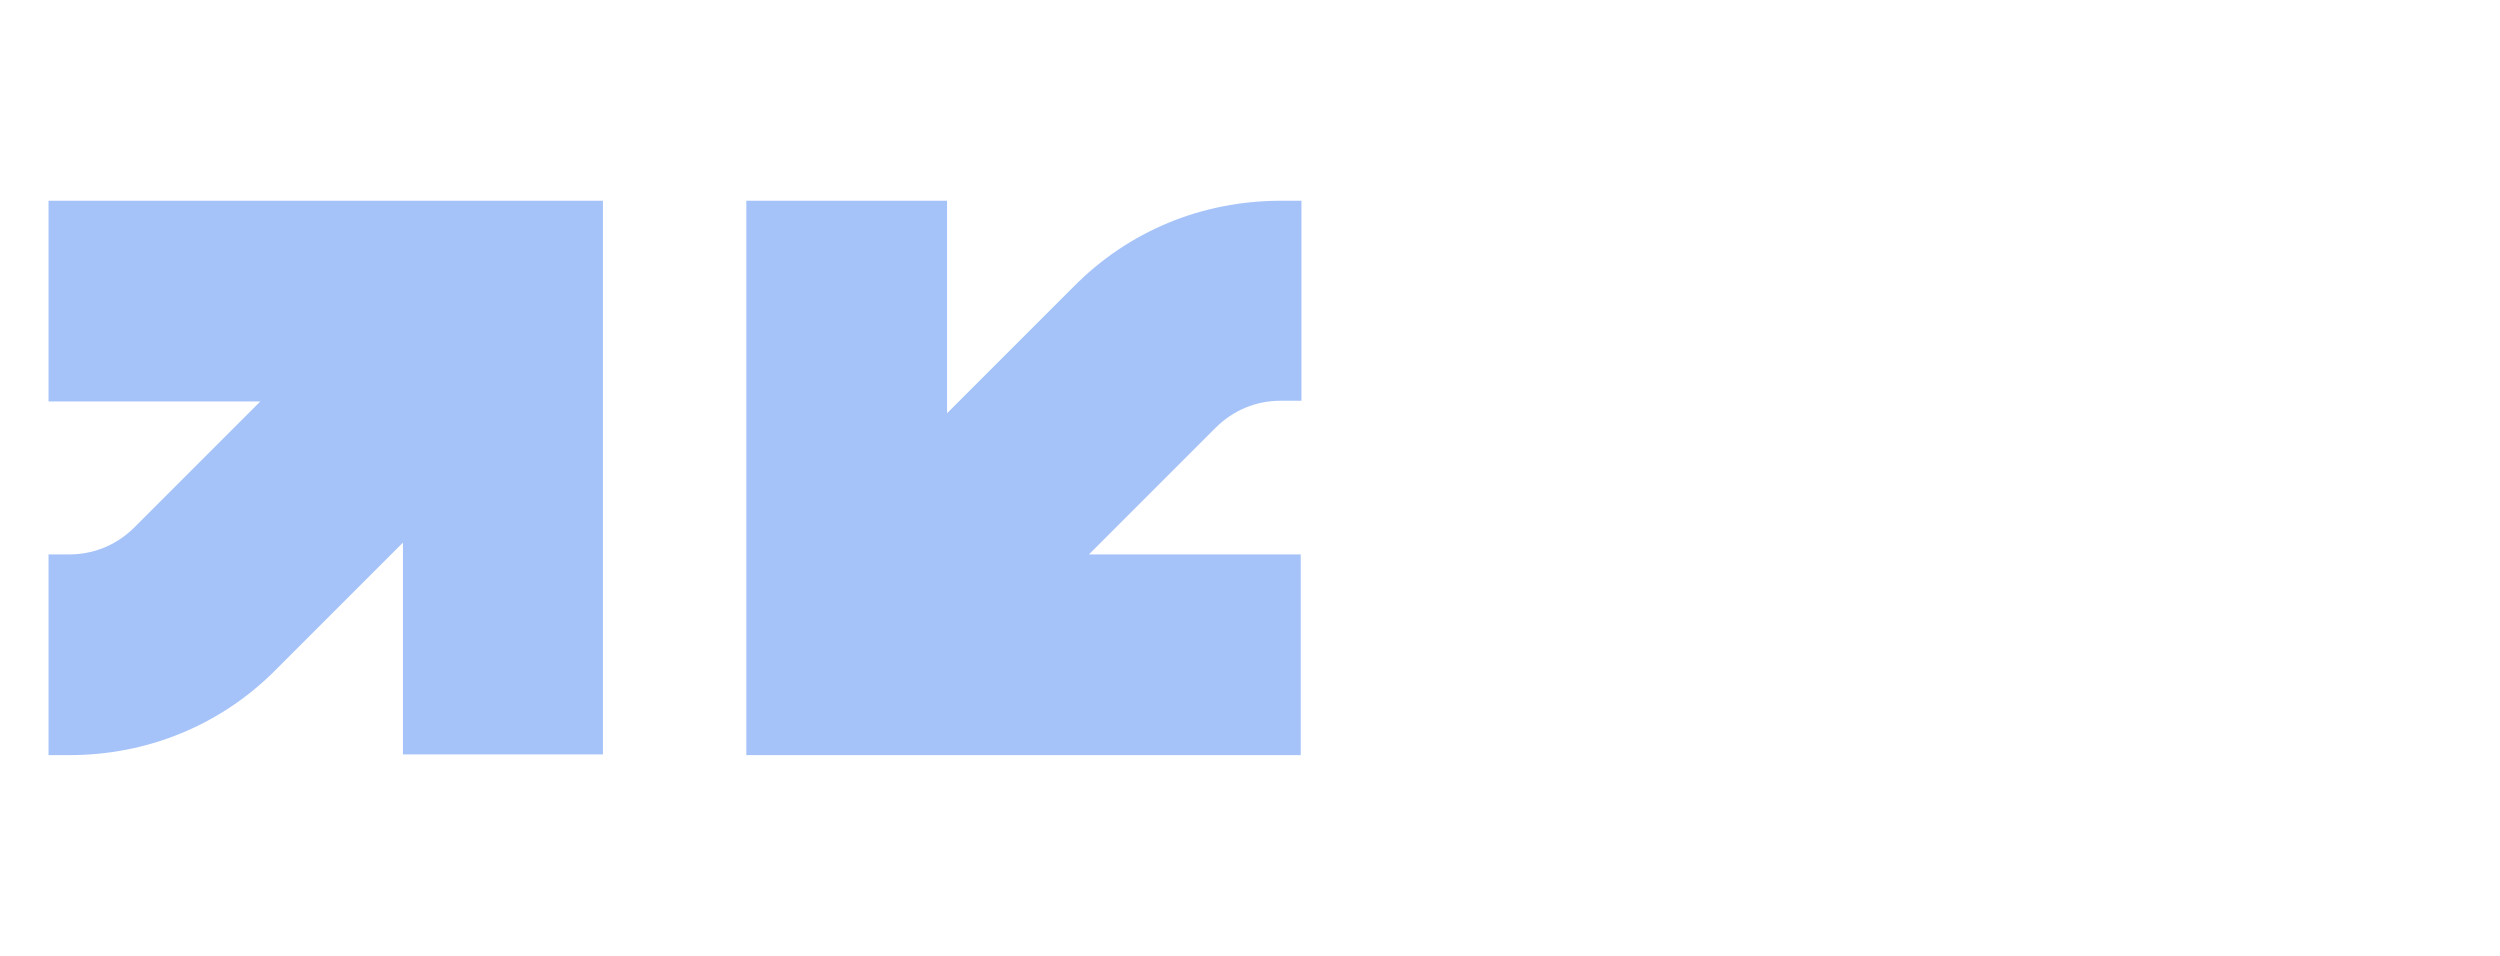
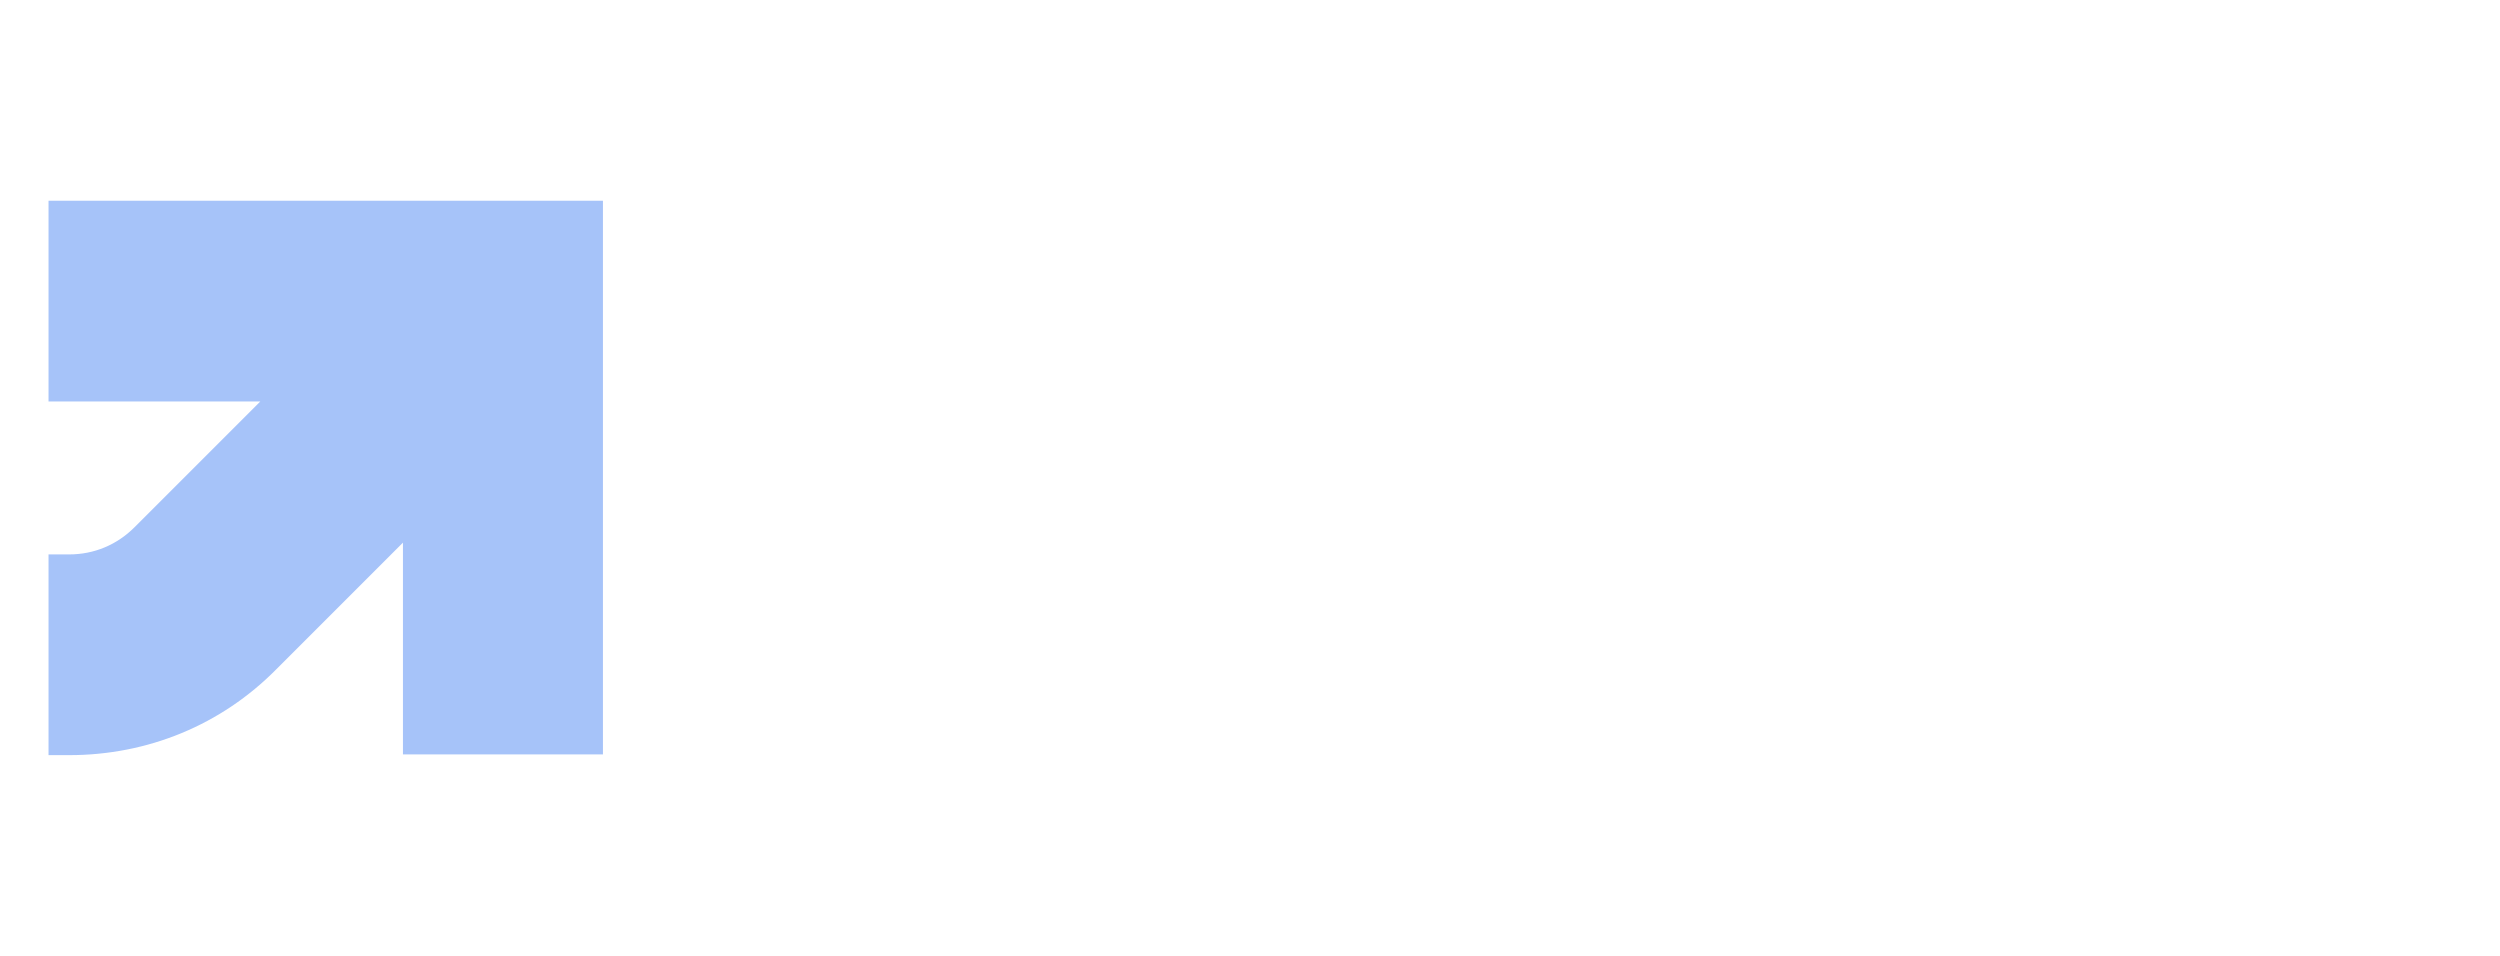
<svg xmlns="http://www.w3.org/2000/svg" version="1.1" id="Layer_1" x="0px" y="0px" viewBox="0 0 340 130" style="enable-background:new 0 0 340 130;" xml:space="preserve">
  <style type="text/css">
	.st0{opacity:0.35;}
	.st1{fill:#0042E5;}
	.st2{fill:url(#SVGID_1_);}
	.st3{fill:url(#SVGID_00000138568913062675967640000000659387205385987762_);}
	.st4{fill:url(#SVGID_00000044172854011607526460000003674276797134958014_);}
	.st5{fill:url(#SVGID_00000031893193032508177190000011160720997298834071_);}
	.st6{opacity:0.35;fill:#0055EE;}
</style>
  <g class="st0">
    <path class="st1" d="M82-348.2L82-348.2l-2.8,0c-10.8,0-20.9,4.2-28.5,11.8l-17.3,17.3v-29.1H5.8v48.6v27.6v0H82v0h2.8   c10.8,0,20.9-4.2,28.5-11.8l17.3-17.3v29.1h27.6v-48.6v-27.6v0H82z M93.8-303.3c-2.4,2.4-5.6,3.7-9,3.7H82v0H52.9l17.3-17.3   c2.4-2.4,5.6-3.7,9-3.7H82v0h29.1L93.8-303.3z" />
    <linearGradient id="SVGID_1_" gradientUnits="userSpaceOnUse" x1="153.043" y1="-342.236" x2="81.084" y2="-272.114">
      <stop offset="0" style="stop-color:#007AFF" />
      <stop offset="1" style="stop-color:#0042E5" />
    </linearGradient>
    <path class="st2" d="M82-348.2v27.6h29.1l-17.3,17.3c-2.4,2.4-5.6,3.7-9,3.7H82v27.6h2.8c10.8,0,20.9-4.2,28.5-11.8l17.3-17.3v29.1   h27.6v-48.6v-27.6v0H82z" />
    <linearGradient id="SVGID_00000107571142274380641260000018396138775433588414_" gradientUnits="userSpaceOnUse" x1="3.587" y1="-270.145" x2="70.341" y2="-336.286">
      <stop offset="0" style="stop-color:#007AFF" />
      <stop offset="1" style="stop-color:#0042E5" />
    </linearGradient>
-     <path style="fill:url(#SVGID_00000107571142274380641260000018396138775433588414_);" d="M82-272v-27.6H52.9l17.3-17.3   c2.4-2.4,5.6-3.7,9-3.7H82v-27.6h-2.8c-10.8,0-20.9,4.2-28.5,11.8l-17.3,17.3v-29.1H5.8v48.6v27.6v0H82z" />
    <linearGradient id="SVGID_00000179607235842110054500000015459617311502208677_" gradientUnits="userSpaceOnUse" x1="133.146" y1="-399.043" x2="60.904" y2="-327.036">
      <stop offset="0" style="stop-color:#000000" />
      <stop offset="1" style="stop-color:#000000;stop-opacity:0" />
    </linearGradient>
-     <path style="fill:url(#SVGID_00000179607235842110054500000015459617311502208677_);" d="M82-272v-27.6H52.9l17.3-17.3   c2.4-2.4,5.6-3.7,9-3.7H82v-27.6h-2.8c-10.8,0-20.9,4.2-28.5,11.8l-17.3,17.3v-29.1H5.8v48.6v27.6v0H82z" />
    <linearGradient id="SVGID_00000127024214081563476160000014630566766796338876_" gradientUnits="userSpaceOnUse" x1="28.599" y1="-247.503" x2="98.927" y2="-295.638">
      <stop offset="0" style="stop-color:#000000" />
      <stop offset="1" style="stop-color:#000000;stop-opacity:0" />
    </linearGradient>
    <path style="fill:url(#SVGID_00000127024214081563476160000014630566766796338876_);" d="M82-348.2v27.6h29.1l-17.3,17.3   c-2.4,2.4-5.6,3.7-9,3.7H82v27.6h2.8c10.8,0,20.9-4.2,28.5-11.8l17.3-17.3v29.1h27.6v-48.6v-27.6v0H82z" />
  </g>
-   <path class="st6" d="M69.7-182.9v22.1h18.7l-13.9,13.9c-1.9,1.9-4.5,3-7.2,3H65v0H48.2l16.5-16.5l-15.6-15.6l-27.6,27.6L5.9-132.9  l0,0l43.2,43.2l15.6-15.6l-16.5-16.5l16.8,0v0h2.2c2.7,0,5.3,1.1,7.2,3l13.9,13.9H69.7v22.1h56.4v0v-22.1v-20.3H104v4.6l-12.3-12.3  l12.4-12.4v4.6h22.1v-20.3v-22.1v0H69.7z" />
  <g>
    <path class="st6" d="M6.6,27.3v27.3h28.8L18.3,71.7c-2.4,2.4-5.5,3.7-8.9,3.7H6.6v27.3h2.8c10.7,0,20.7-4.1,28.2-11.7l17.2-17.2   v28.8H82V54.6V27.3v0H6.6z" />
-     <path class="st6" d="M176.9,102.7V75.4h-28.8l17.2-17.2c2.4-2.4,5.5-3.7,8.9-3.7h2.8V27.3h-2.8c-10.7,0-20.7,4.1-28.2,11.7   l-17.2,17.2V27.3h-27.3v48.1v27.3v0H176.9z" />
  </g>
</svg>